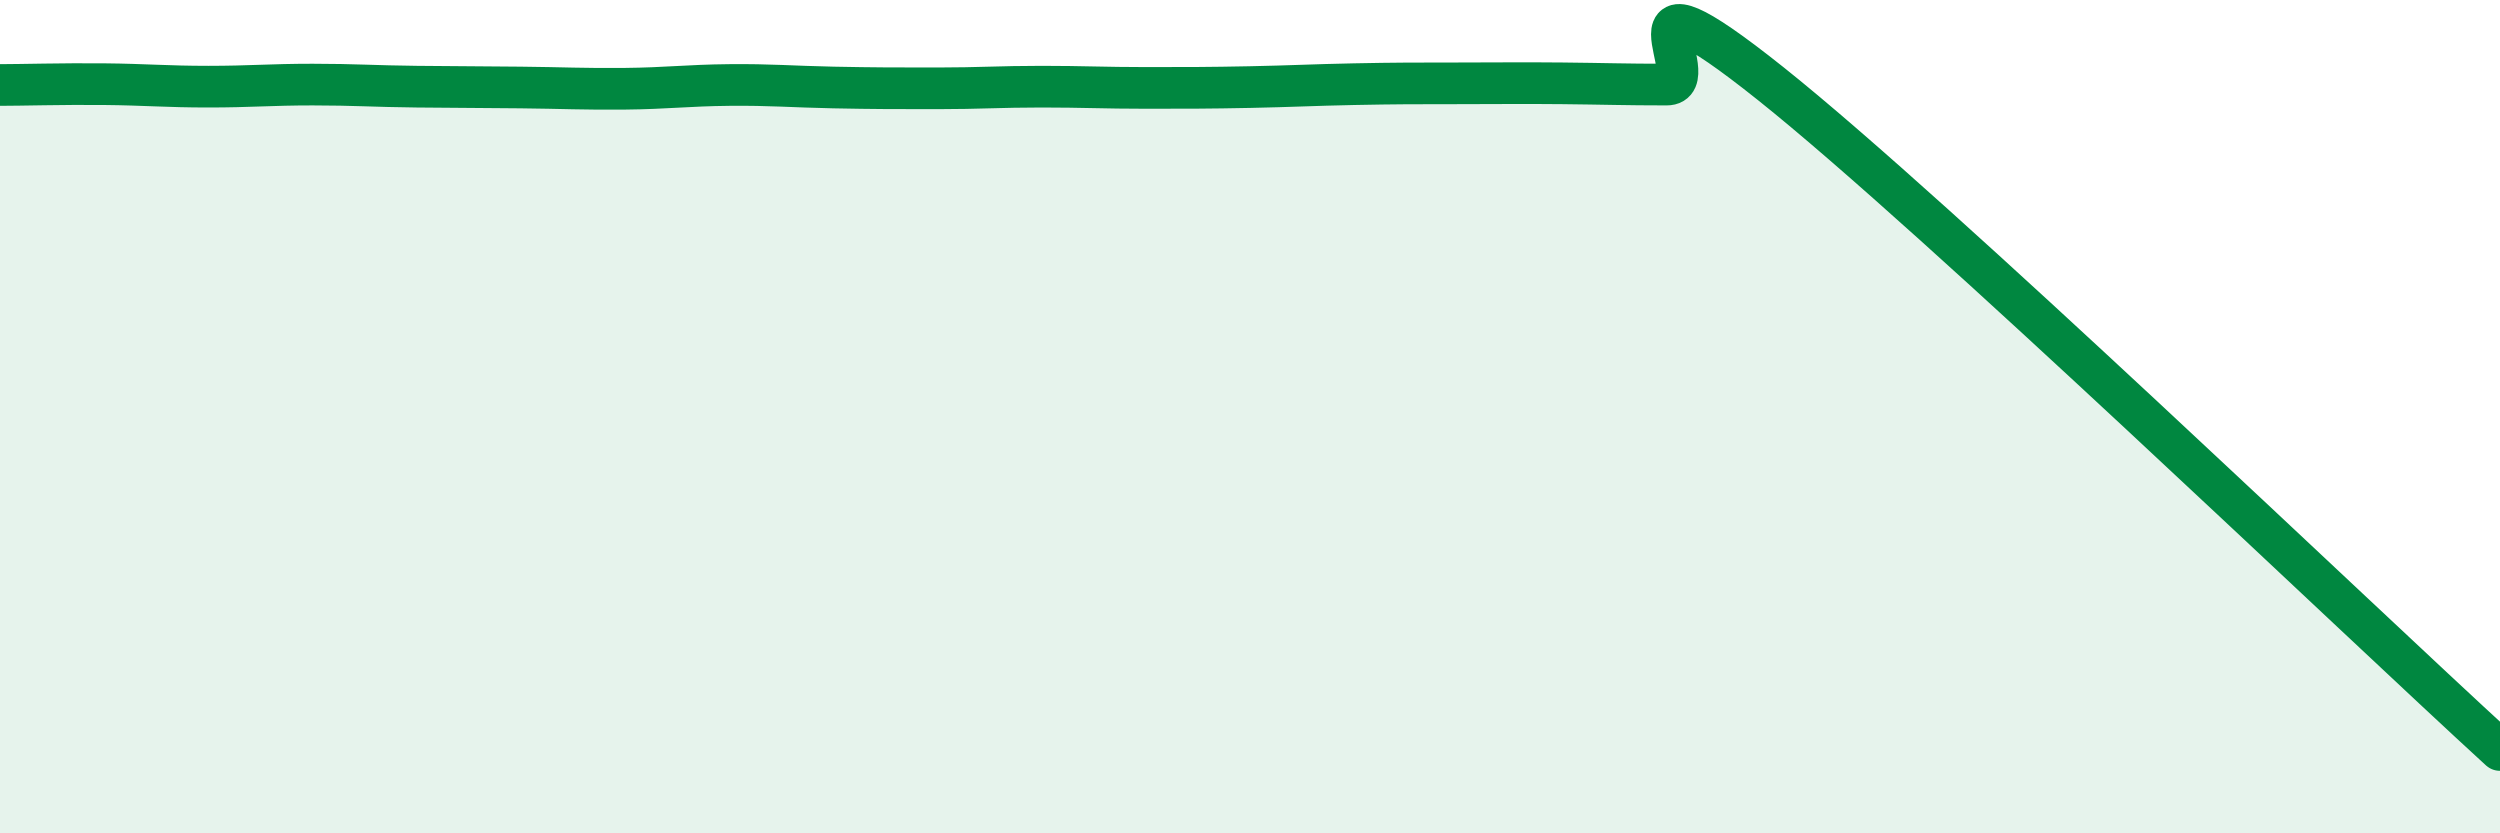
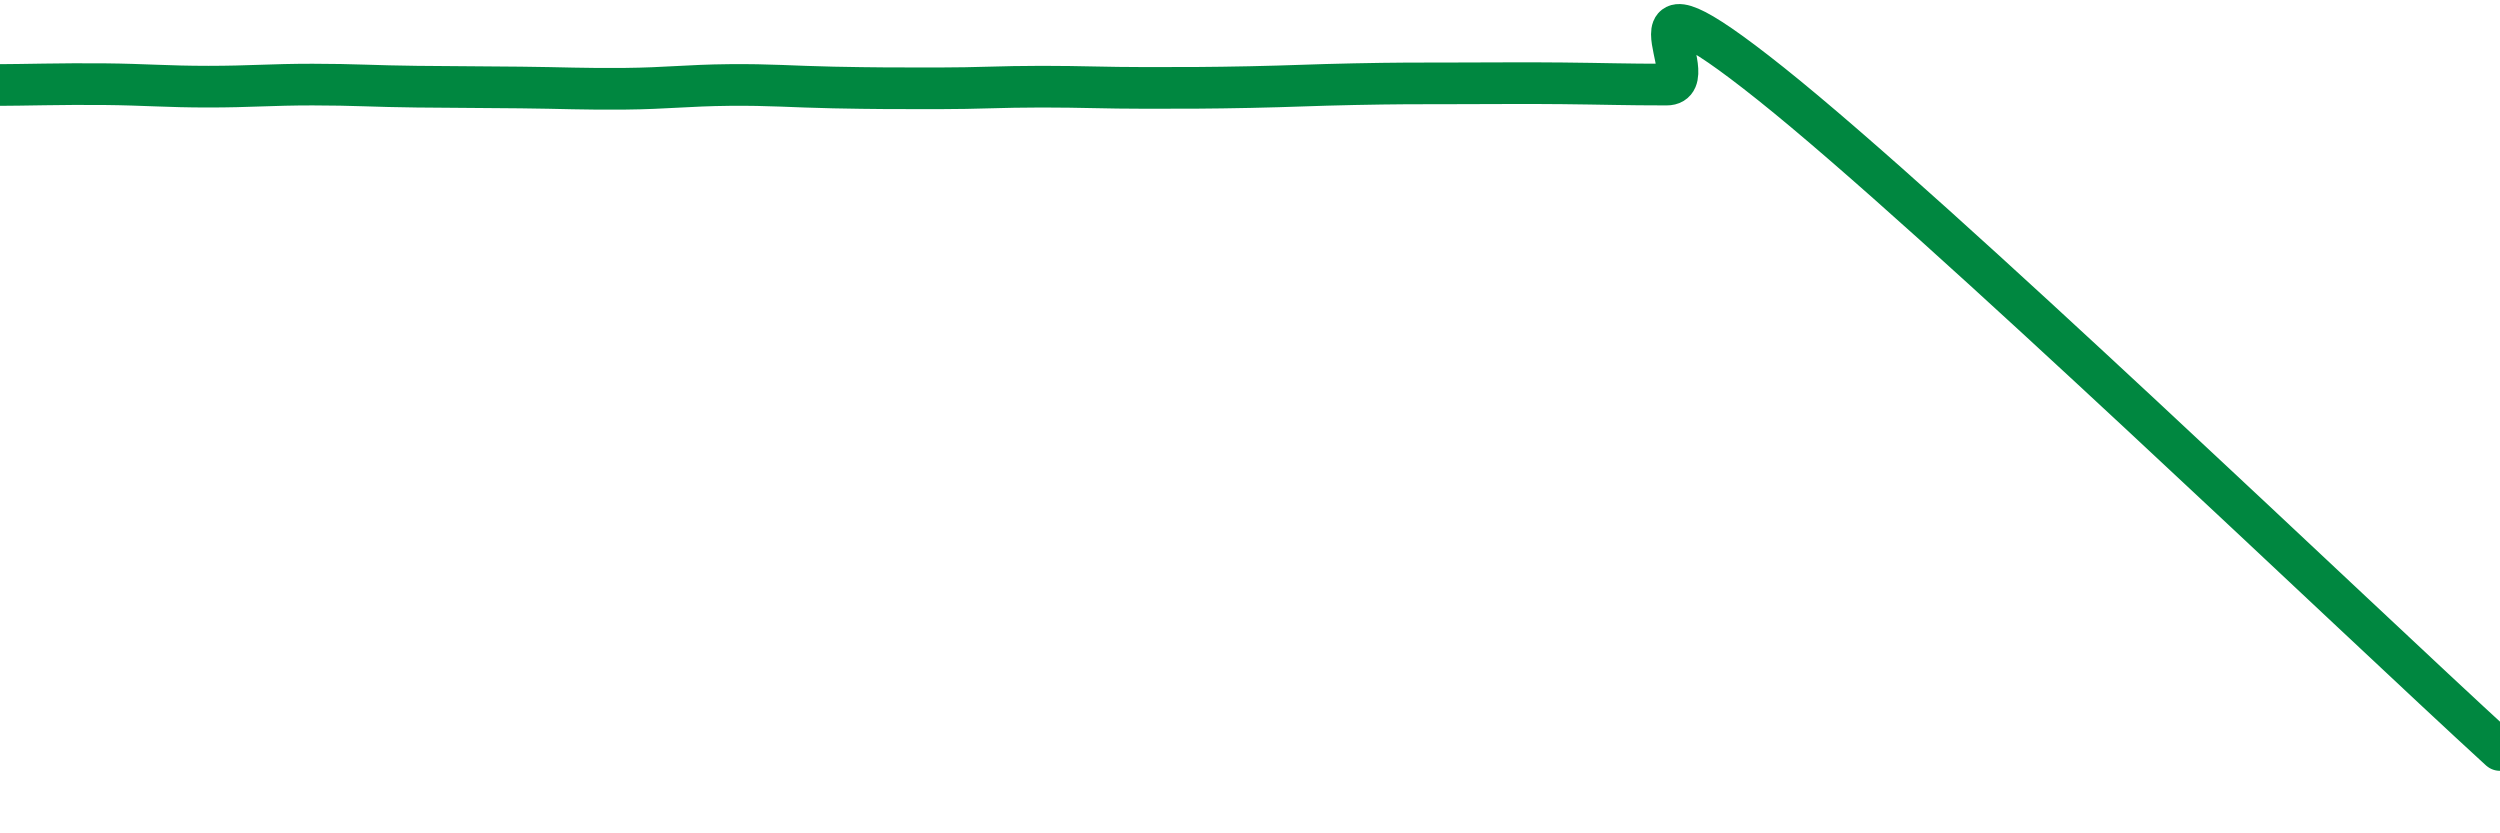
<svg xmlns="http://www.w3.org/2000/svg" width="60" height="20" viewBox="0 0 60 20">
-   <path d="M 0,2.04 C 0.5,2.04 1.5,2.01 2.5,2.02 C 3.5,2.03 4,2.08 5,2.08 C 6,2.08 6.5,2.03 7.5,2.03 C 8.5,2.03 9,2.07 10,2.08 C 11,2.09 11.5,2.09 12.5,2.1 C 13.5,2.11 14,2.14 15,2.13 C 16,2.12 16.5,2.05 17.5,2.04 C 18.5,2.03 19,2.08 20,2.1 C 21,2.12 21.5,2.12 22.5,2.12 C 23.5,2.12 24,2.08 25,2.08 C 26,2.08 26.5,2.11 27.5,2.11 C 28.5,2.11 29,2.11 30,2.09 C 31,2.07 31.5,2.04 32.5,2.02 C 33.5,2 34,2 35,2 C 36,2 36.5,1.99 37.5,2 C 38.5,2.01 39,2.03 40,2.03 C 41,2.03 38.5,-1.18 42.5,2.01 C 46.5,5.2 56.5,14.8 60,18L60 20L0 20Z" fill="#008740" opacity="0.1" stroke-linecap="round" stroke-linejoin="round" />
  <path d="M 0,2.04 C 0.5,2.04 1.5,2.01 2.5,2.02 C 3.5,2.03 4,2.08 5,2.08 C 6,2.08 6.5,2.03 7.5,2.03 C 8.5,2.03 9,2.07 10,2.08 C 11,2.09 11.5,2.09 12.5,2.1 C 13.5,2.11 14,2.14 15,2.13 C 16,2.12 16.5,2.05 17.5,2.04 C 18.5,2.03 19,2.08 20,2.1 C 21,2.12 21.5,2.12 22.5,2.12 C 23.5,2.12 24,2.08 25,2.08 C 26,2.08 26.5,2.11 27.5,2.11 C 28.5,2.11 29,2.11 30,2.09 C 31,2.07 31.5,2.04 32.5,2.02 C 33.5,2 34,2 35,2 C 36,2 36.5,1.99 37.5,2 C 38.5,2.01 39,2.03 40,2.03 C 41,2.03 38.5,-1.18 42.5,2.01 C 46.5,5.2 56.5,14.8 60,18" stroke="#008740" stroke-width="1" fill="none" stroke-linecap="round" stroke-linejoin="round" />
</svg>